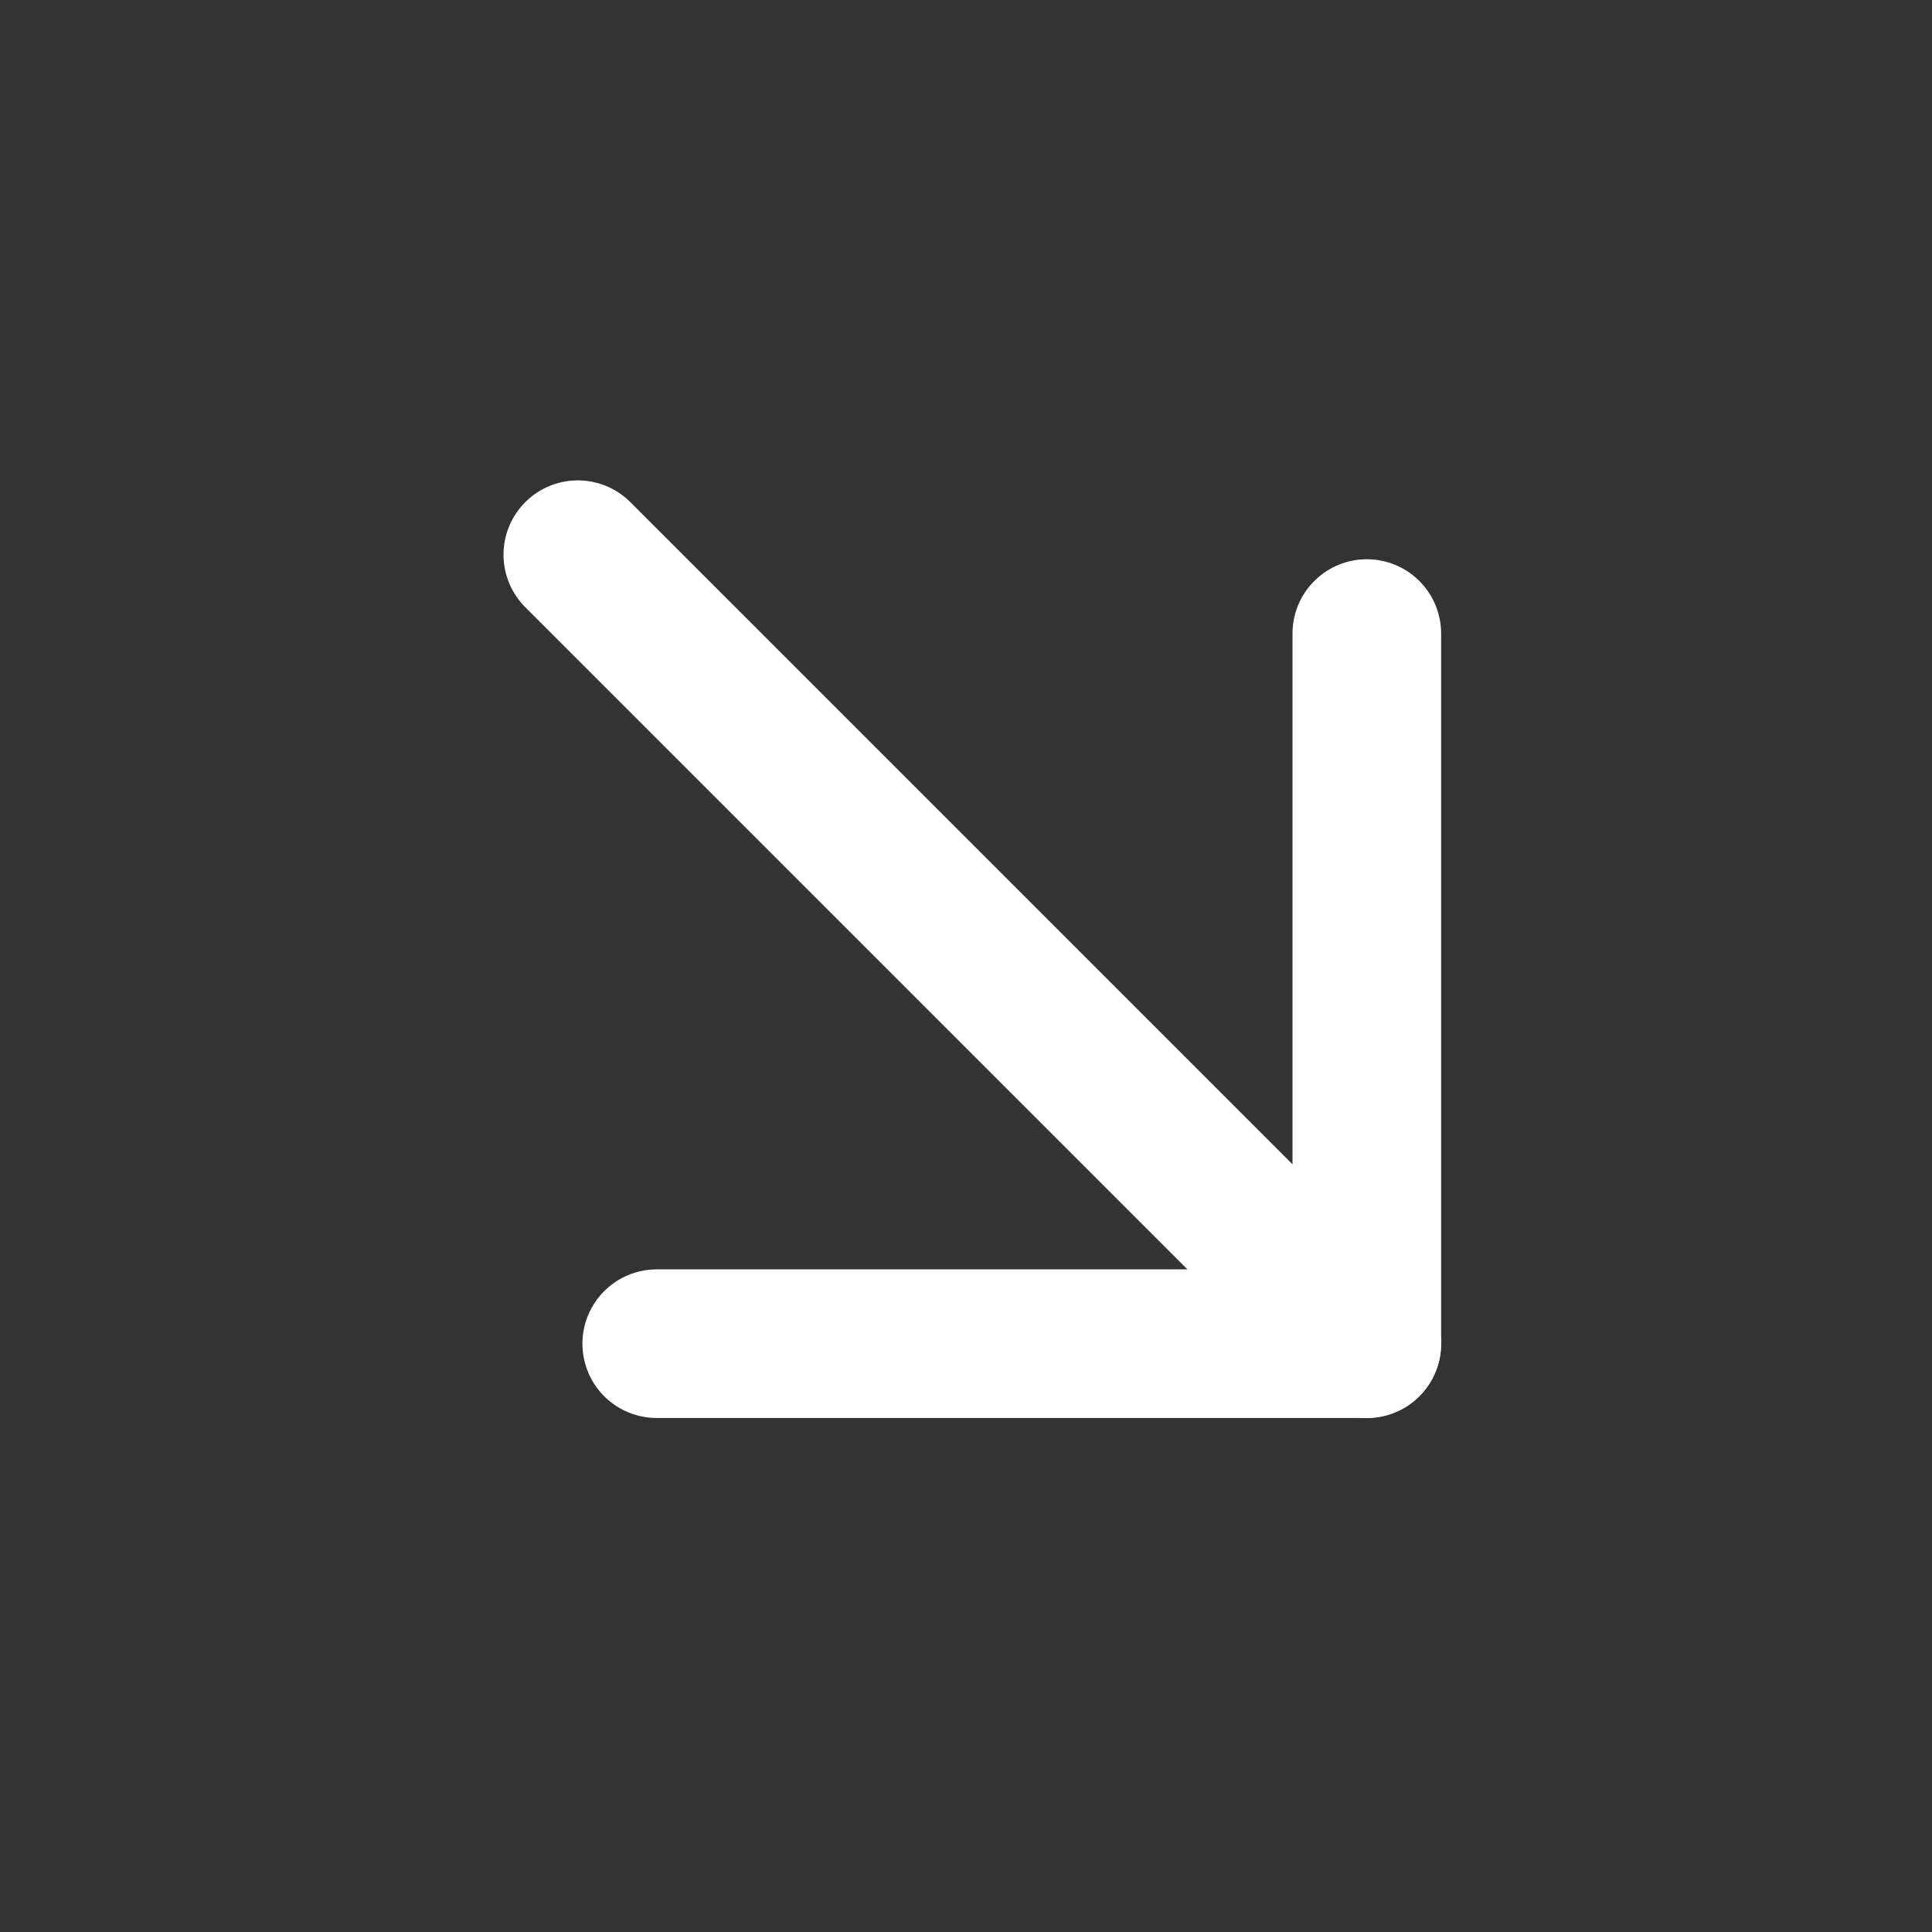
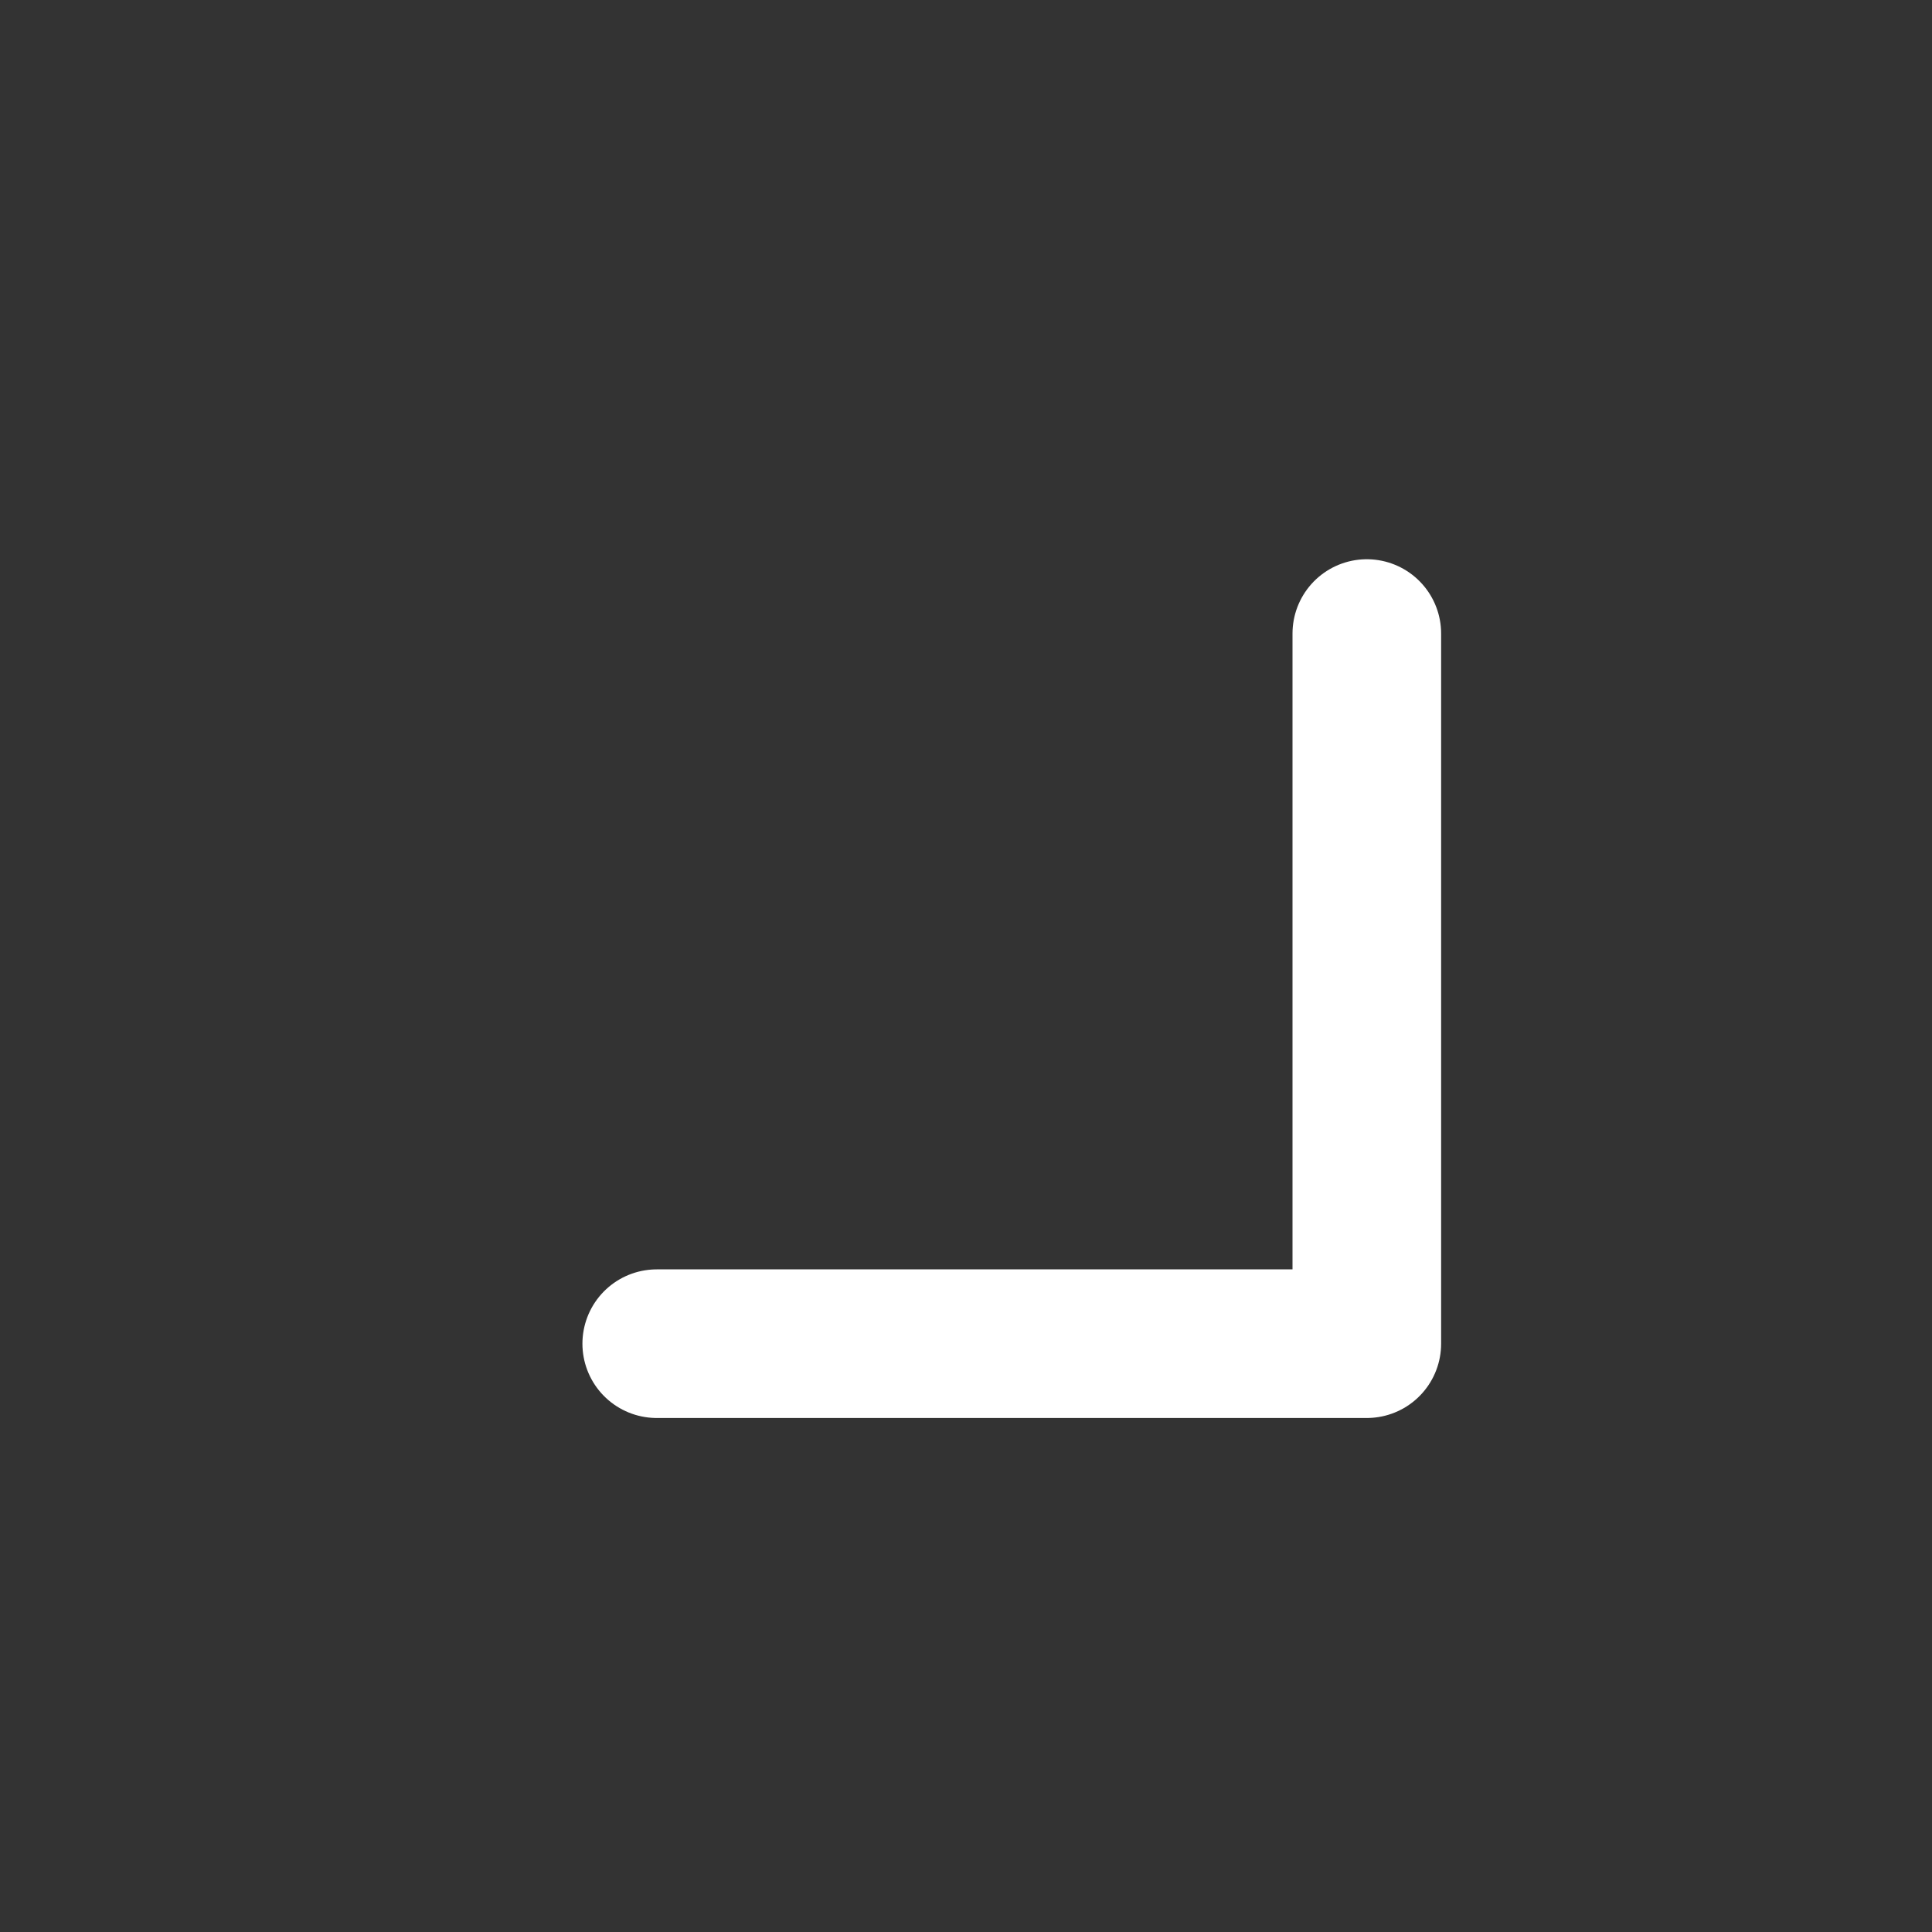
<svg xmlns="http://www.w3.org/2000/svg" width="39" height="39" viewBox="0 0 39 39" fill="none">
  <rect x="0" y="0" width="39" height="39" fill="#333333" stroke="none" />
  <g clip-path="url(#clip0_3088_7030)">
-     <path d="M11.664 11.197L27.591 27.124" stroke="white" stroke-width="3" stroke-linecap="round" stroke-linejoin="round" />
    <path d="M27.591 12.789V27.124H13.257" stroke="white" stroke-width="3" stroke-linecap="round" stroke-linejoin="round" />
  </g>
  <defs>
    <clipPath id="clip0_3088_7030">
      <rect width="38.225" height="38.225" fill="white" transform="translate(0.515 0.047)" />
    </clipPath>
  </defs>
</svg>